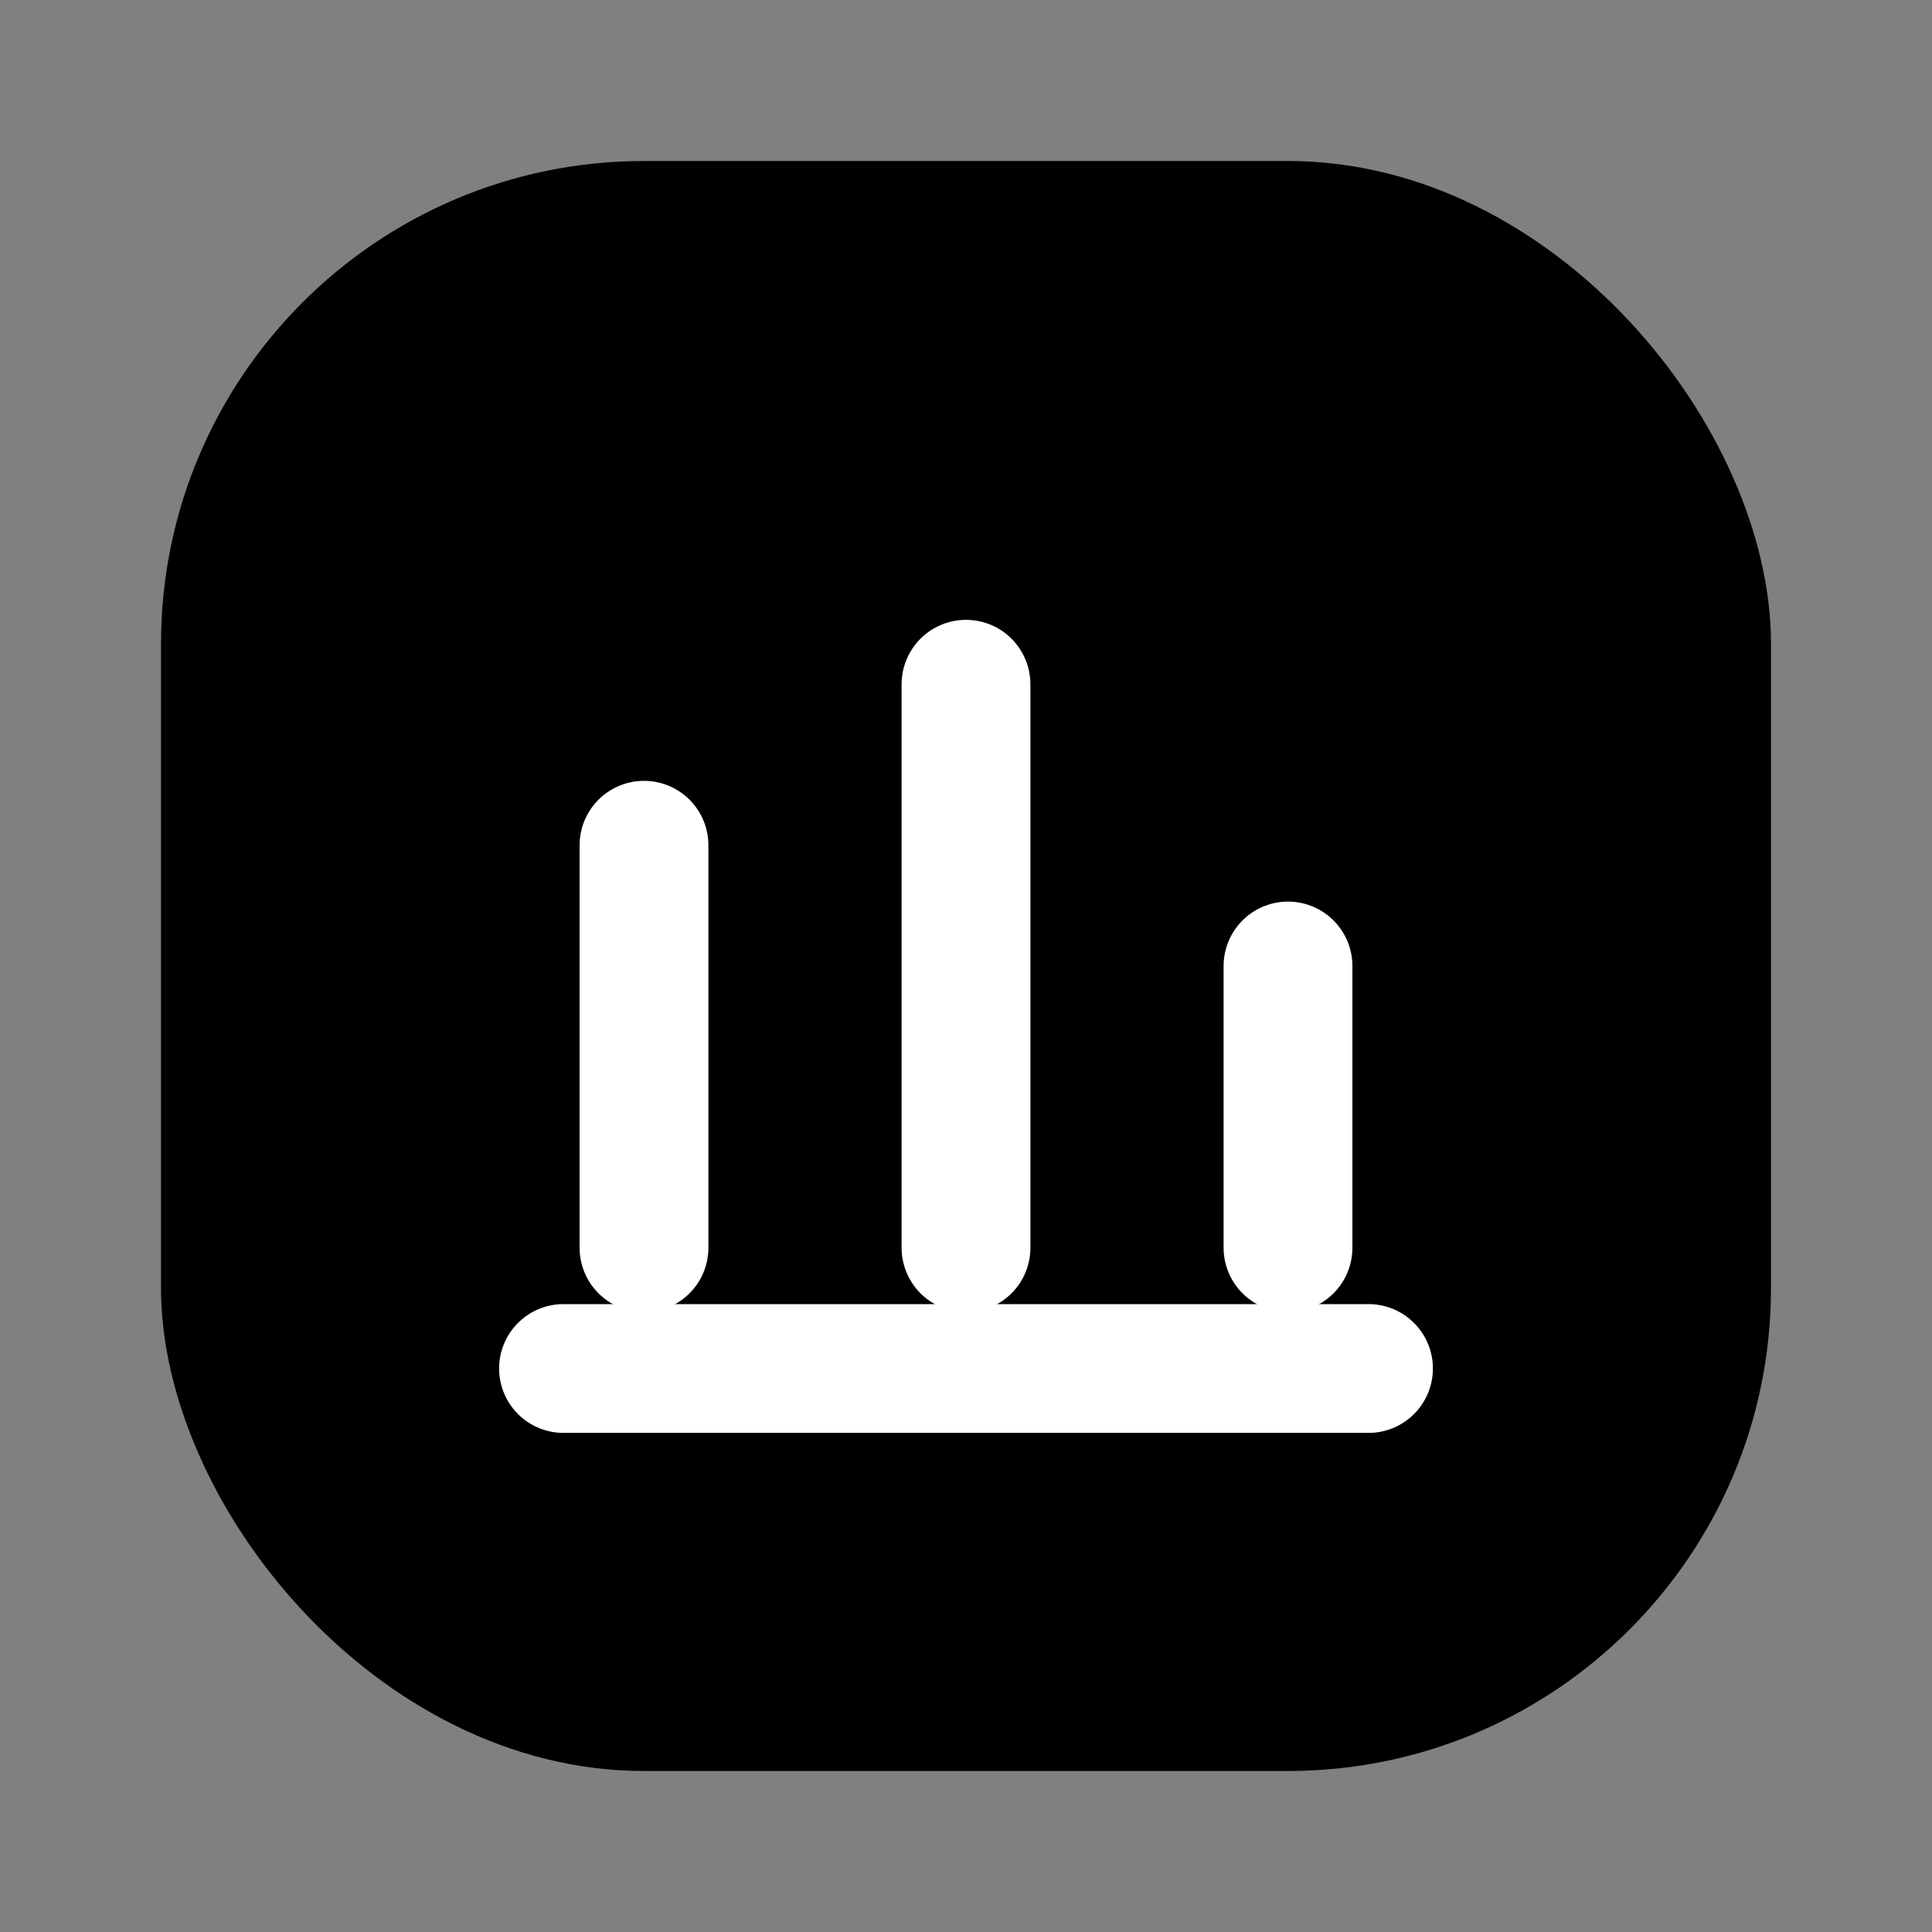
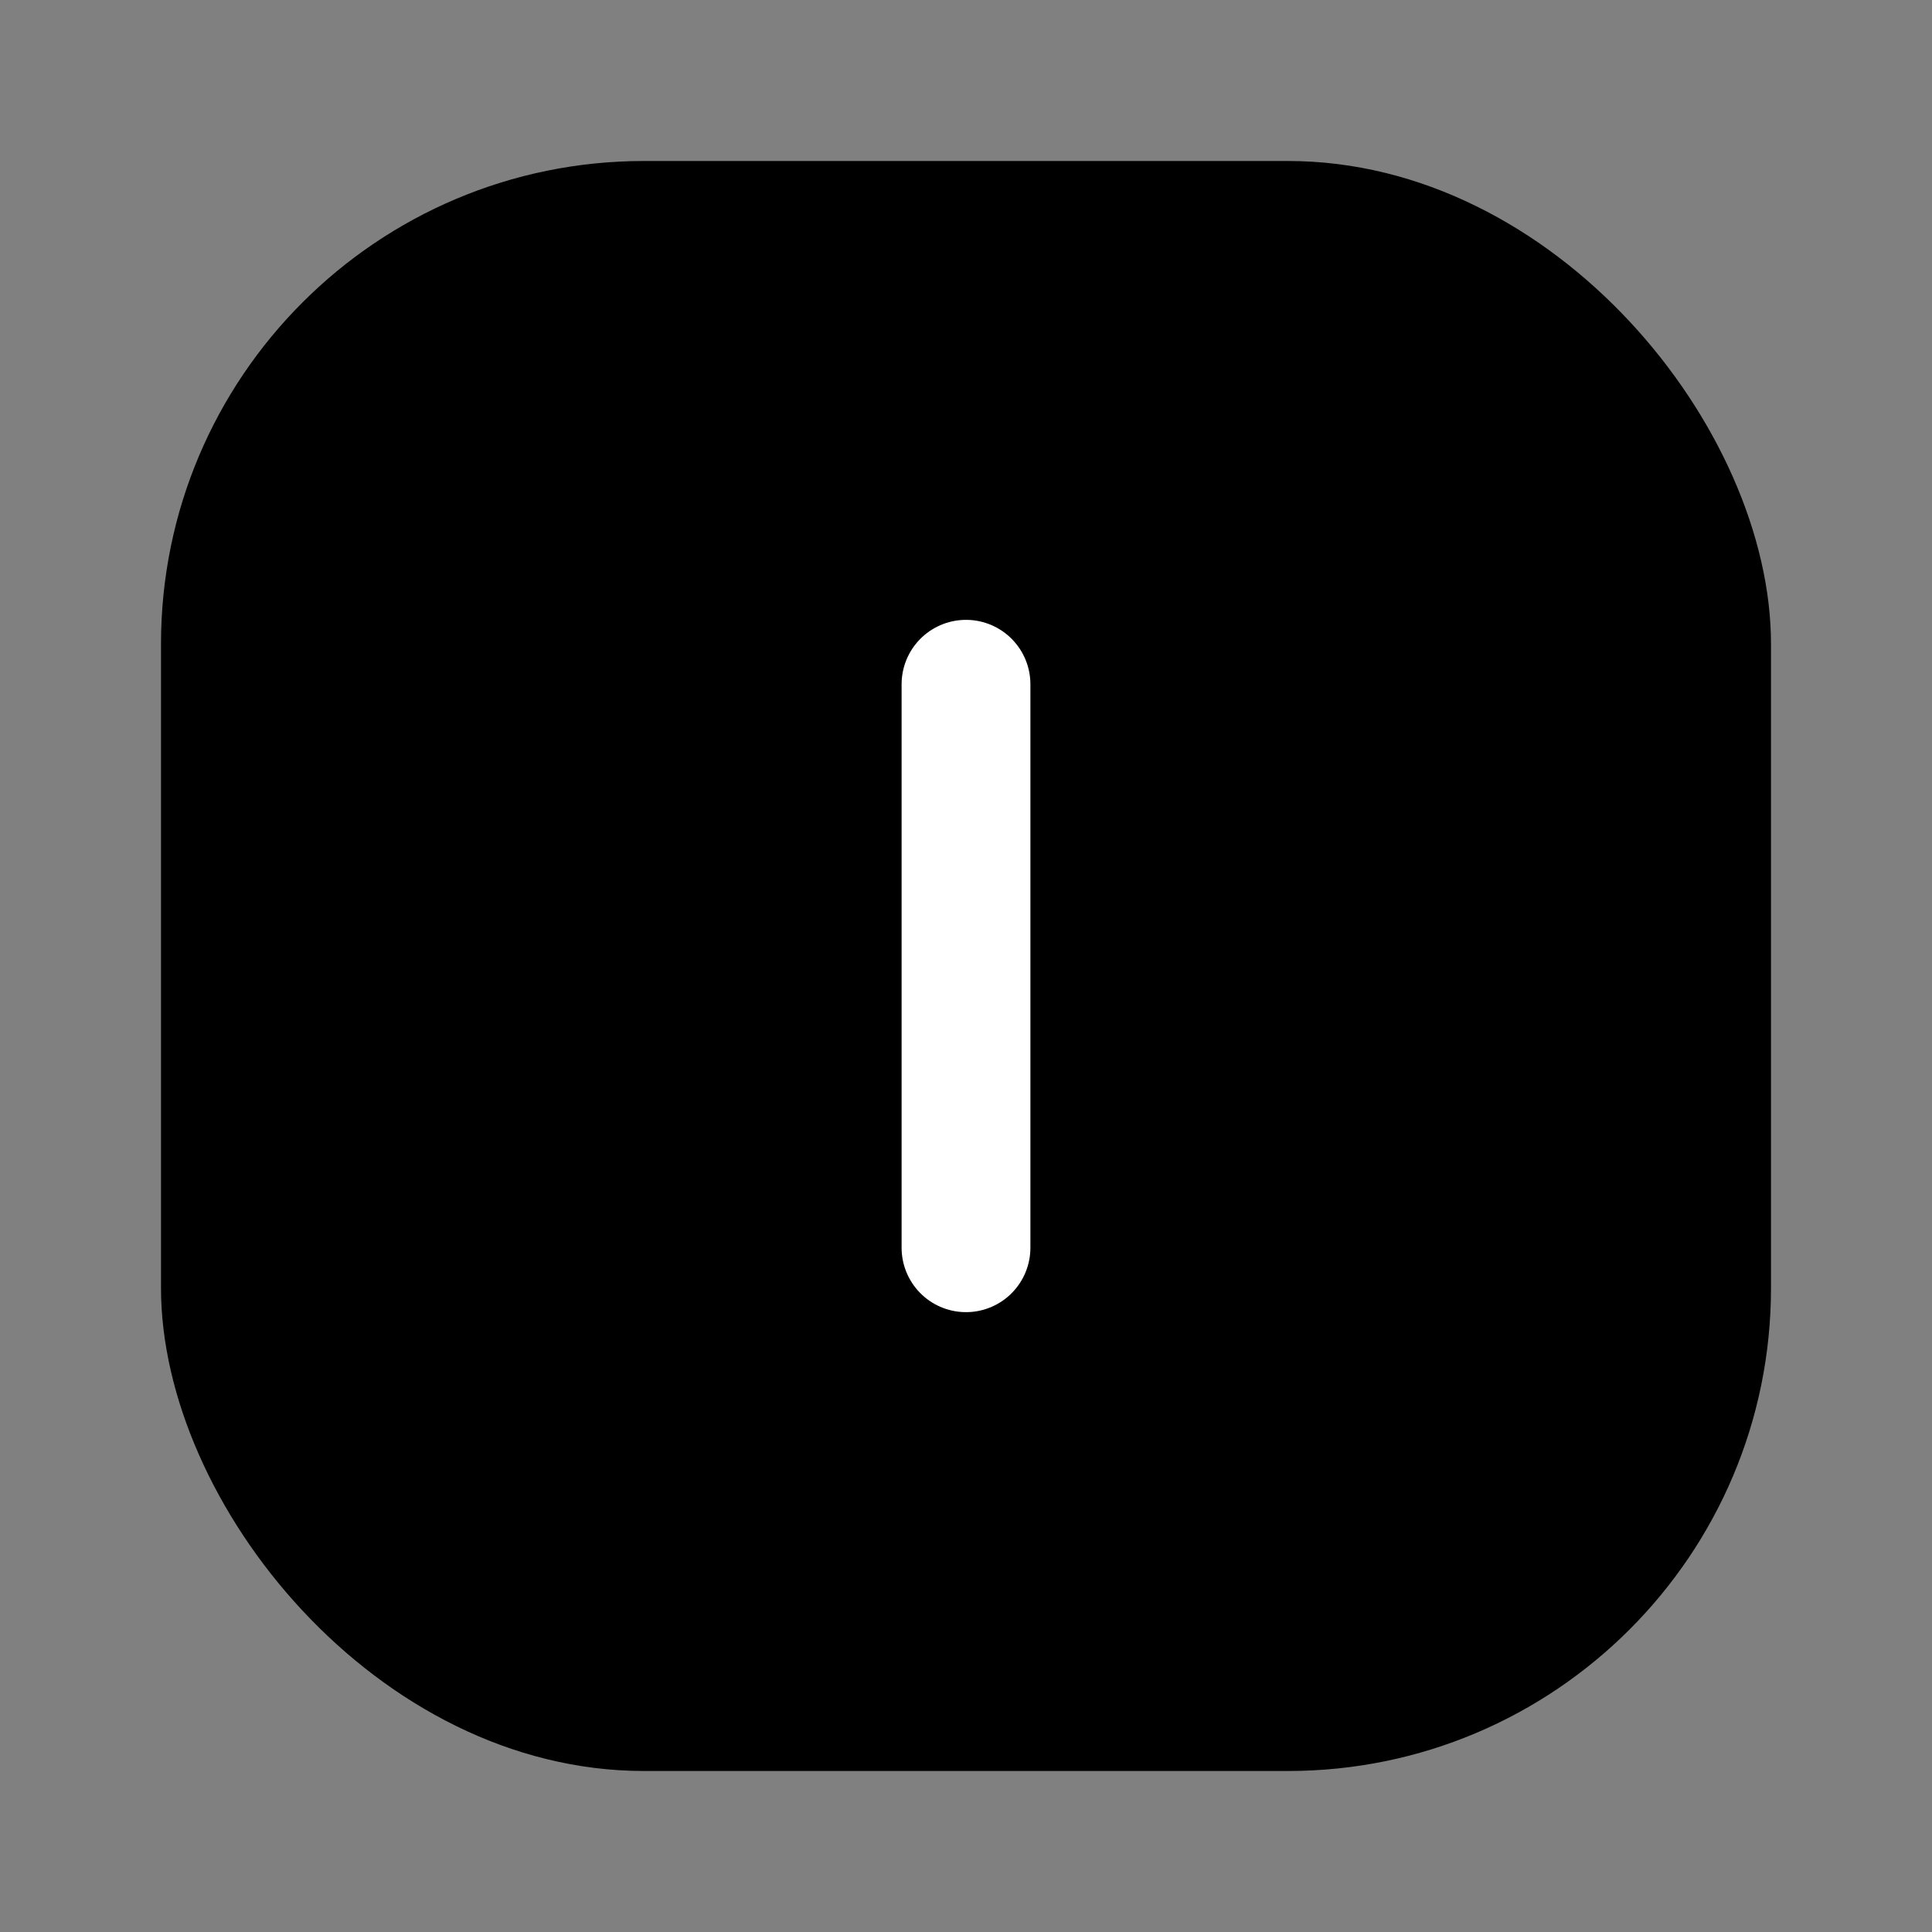
<svg xmlns="http://www.w3.org/2000/svg" width="64" height="64" viewBox="0 0 48 48" fill="none" role="img" aria-label="MetricKit">
  <rect x="0" y="0" width="48" height="48" fill="#808080" stroke="none" />
  <title>MetricKit</title>
  <rect x="4" y="4" width="40" height="40" rx="12" fill="#000" />
-   <path d="M16 31V21" stroke="#fff" stroke-width="3.2" stroke-linecap="round" />
  <path d="M24 31V17" stroke="#fff" stroke-width="3.2" stroke-linecap="round" />
-   <path d="M32 31V24" stroke="#fff" stroke-width="3.2" stroke-linecap="round" />
-   <path d="M14 34H34" stroke="#fff" stroke-width="3.2" stroke-linecap="round" />
</svg>